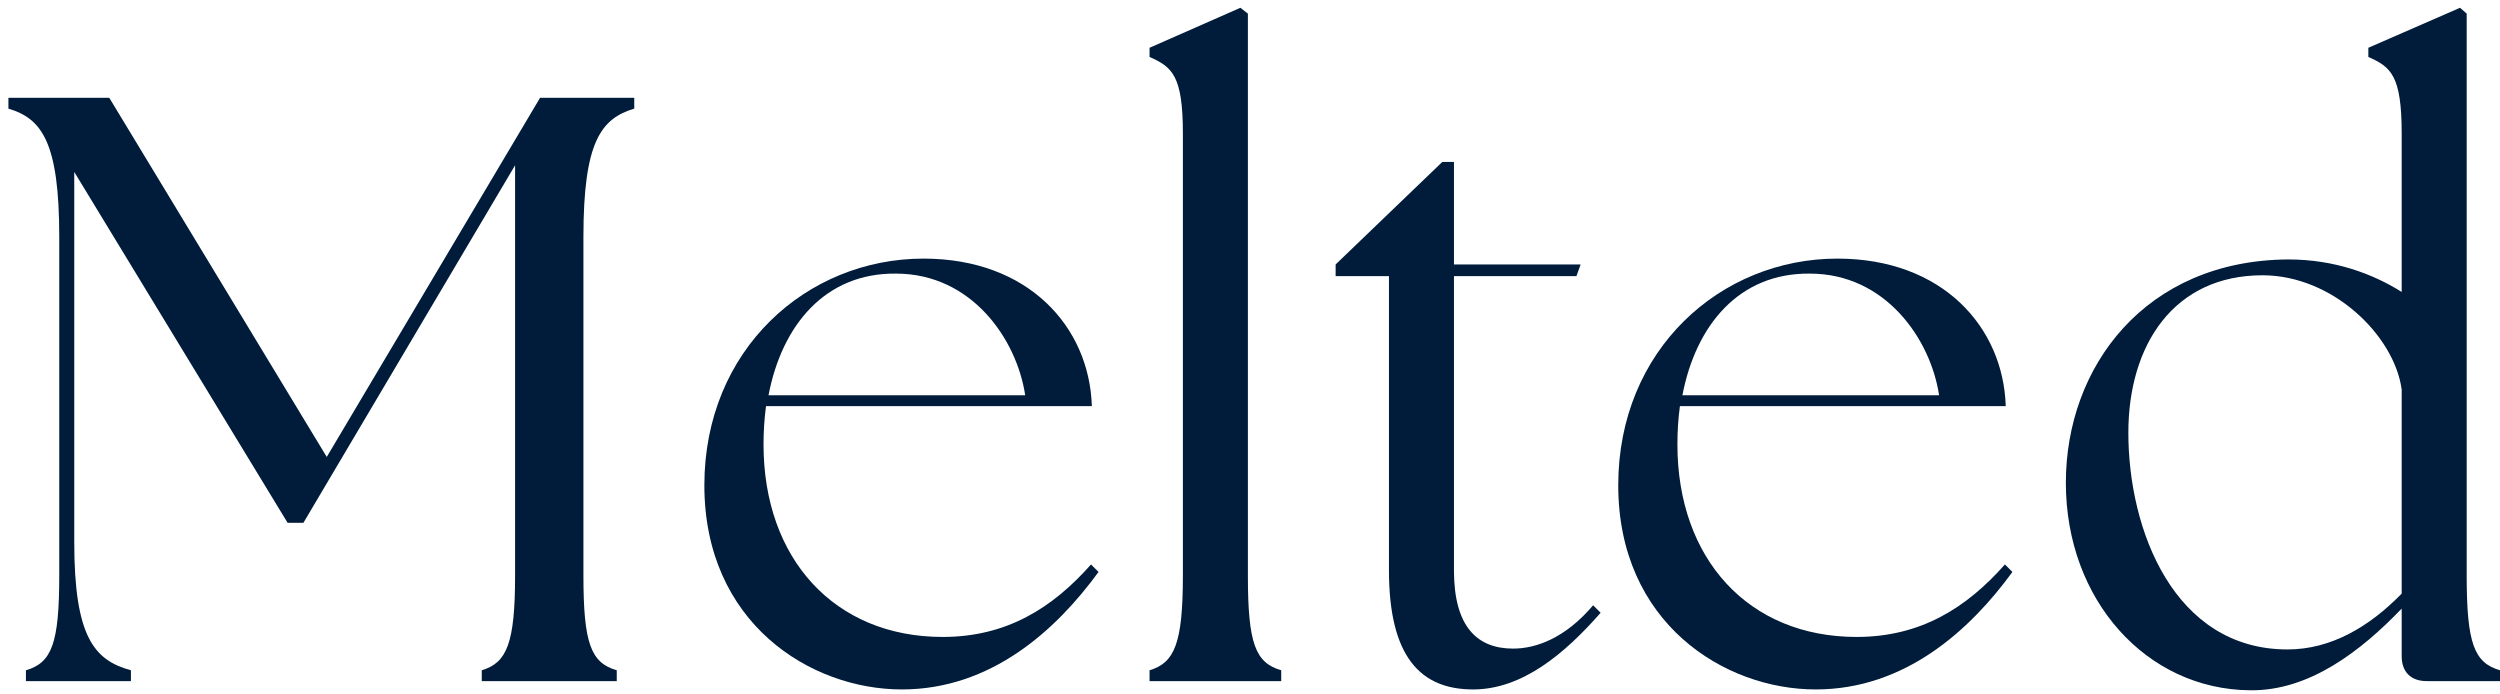
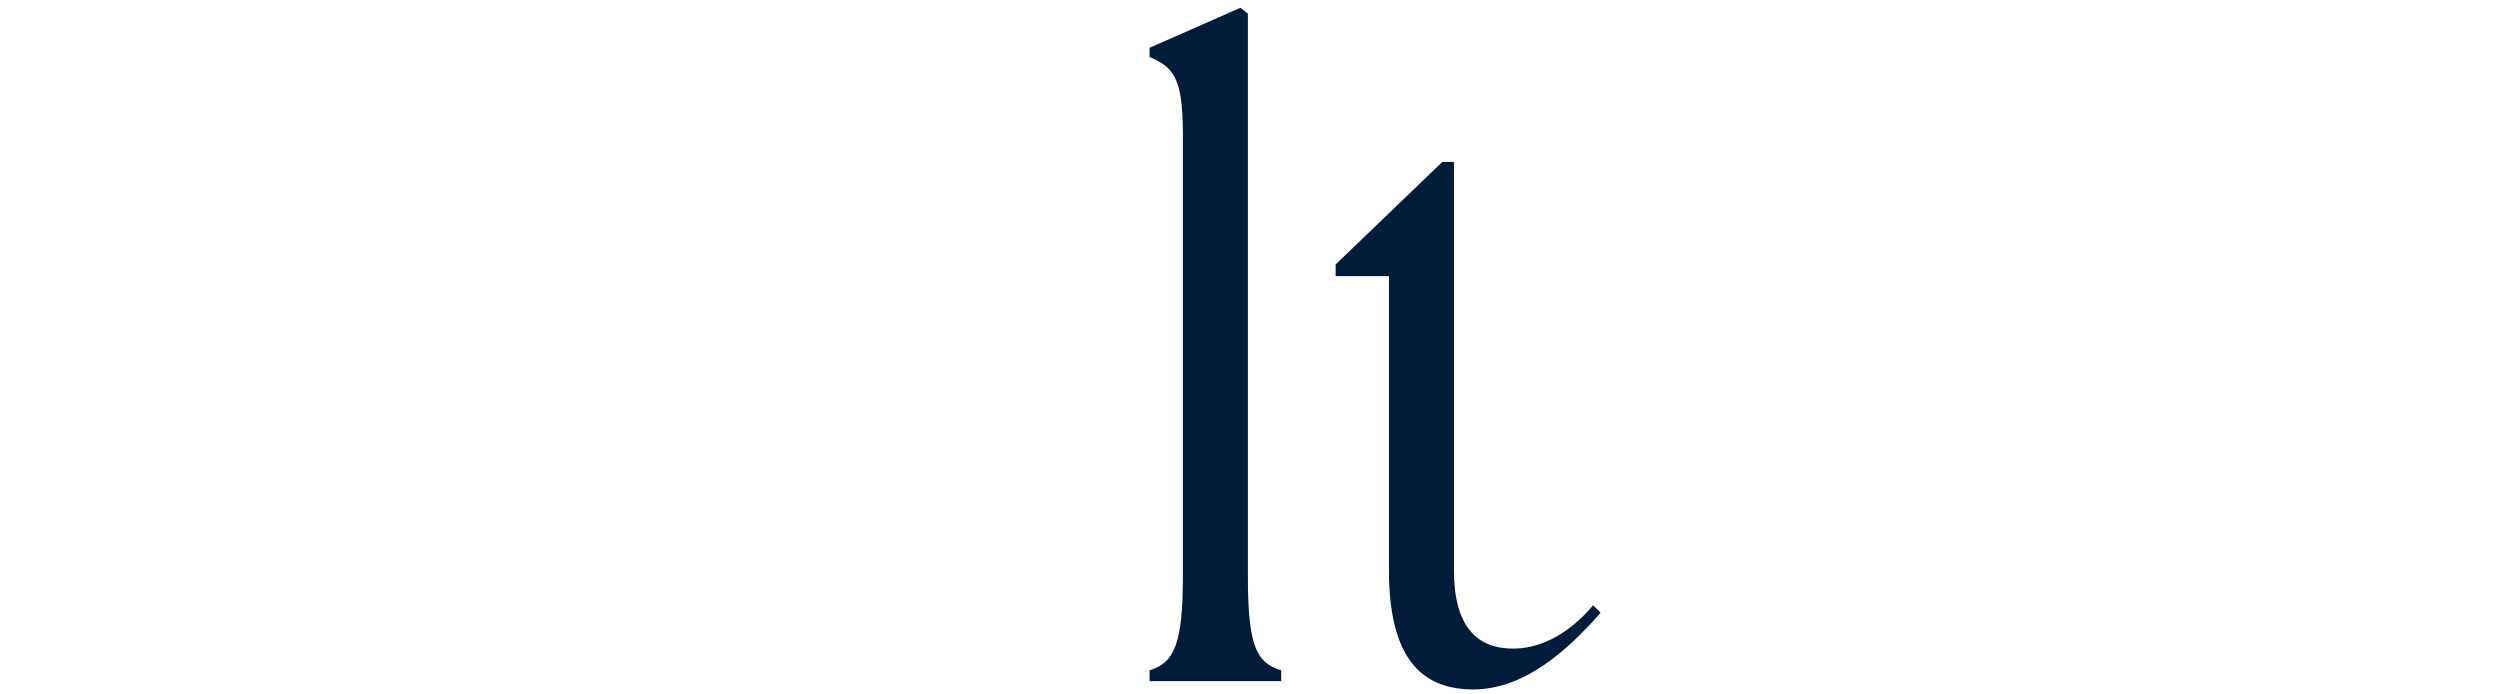
<svg xmlns="http://www.w3.org/2000/svg" width="144" height="40" viewBox="0 0 144 40" fill="none">
-   <path d="M129.601 39.76C123.649 39.712 118.993 34.576 118.993 27.808C118.993 21.136 123.553 14.992 131.809 14.944C134.449 14.944 136.657 15.76 138.337 16.816V7.696C138.337 4.336 137.713 3.856 136.417 3.28V2.752L141.697 0.448L142.081 0.784V33.136C142.081 37.072 142.513 38.176 144.001 38.608V39.232H139.777C138.865 39.232 138.337 38.704 138.337 37.792V35.056C135.985 37.504 133.009 39.808 129.601 39.76ZM122.593 24.928C122.593 30.544 125.233 37.408 131.761 37.408C134.257 37.408 136.465 36.112 138.337 34.192V22.432C137.905 19.312 134.353 15.856 130.321 15.856C125.233 15.856 122.593 19.84 122.593 24.928Z" fill="#001C3A" />
-   <path d="M104.587 39.712C99.307 39.712 93.211 35.872 93.211 27.952C93.211 20.128 99.115 14.896 105.835 14.896C111.883 14.896 115.387 18.832 115.531 23.392H96.763C96.667 24.112 96.619 24.832 96.619 25.6C96.619 32.176 100.699 36.688 106.939 36.688C110.635 36.688 113.275 35.008 115.483 32.512L115.915 32.944C113.467 36.304 109.723 39.712 104.587 39.712ZM96.907 22.768H111.691C111.211 19.552 108.619 15.76 104.251 15.76C100.171 15.712 97.675 18.736 96.907 22.768Z" fill="#001C3A" />
-   <path d="M84.852 39.712C81.828 39.712 80.004 37.84 80.004 32.848V15.904H76.932V15.232L83.076 9.328H83.748V15.232H91.044L90.804 15.904H83.748V32.848C83.748 36.112 85.092 37.36 87.156 37.36C88.5 37.36 90.18 36.736 91.764 34.864L92.196 35.296C90.132 37.648 87.684 39.712 84.852 39.712Z" fill="#001C3A" />
+   <path d="M84.852 39.712C81.828 39.712 80.004 37.84 80.004 32.848V15.904H76.932V15.232L83.076 9.328H83.748V15.232H91.044H83.748V32.848C83.748 36.112 85.092 37.36 87.156 37.36C88.5 37.36 90.18 36.736 91.764 34.864L92.196 35.296C90.132 37.648 87.684 39.712 84.852 39.712Z" fill="#001C3A" />
  <path d="M66.214 39.232V38.608C67.654 38.176 68.134 37.072 68.134 33.136V7.696C68.134 4.336 67.51 3.856 66.214 3.28V2.752L71.446 0.448L71.878 0.784V33.136C71.878 37.072 72.31 38.176 73.798 38.608V39.232H66.214Z" fill="#001C3A" />
-   <path d="M51.947 39.712C46.667 39.712 40.571 35.872 40.571 27.952C40.571 20.128 46.475 14.896 53.195 14.896C59.243 14.896 62.747 18.832 62.891 23.392H44.123C44.027 24.112 43.979 24.832 43.979 25.6C43.979 32.176 48.059 36.688 54.299 36.688C57.995 36.688 60.635 35.008 62.843 32.512L63.275 32.944C60.827 36.304 57.083 39.712 51.947 39.712ZM44.267 22.768H59.051C58.571 19.552 55.979 15.76 51.611 15.76C47.531 15.712 45.035 18.736 44.267 22.768Z" fill="#001C3A" />
-   <path d="M1.493 39.232V38.608C2.981 38.176 3.413 37.072 3.413 33.136V13.648C3.413 8.176 2.405 6.832 0.485 6.256V5.632H6.293L18.821 26.32L31.109 5.632H36.533V6.256C34.613 6.832 33.605 8.176 33.605 13.648V33.136C33.605 37.072 34.037 38.176 35.525 38.608V39.232H27.749V38.608C29.189 38.176 29.669 37.072 29.669 33.136V9.52L17.477 30.112H16.565L4.277 9.904V31.216C4.277 36.688 5.429 38.032 7.541 38.608V39.232H1.493Z" fill="#001C3A" />
</svg>